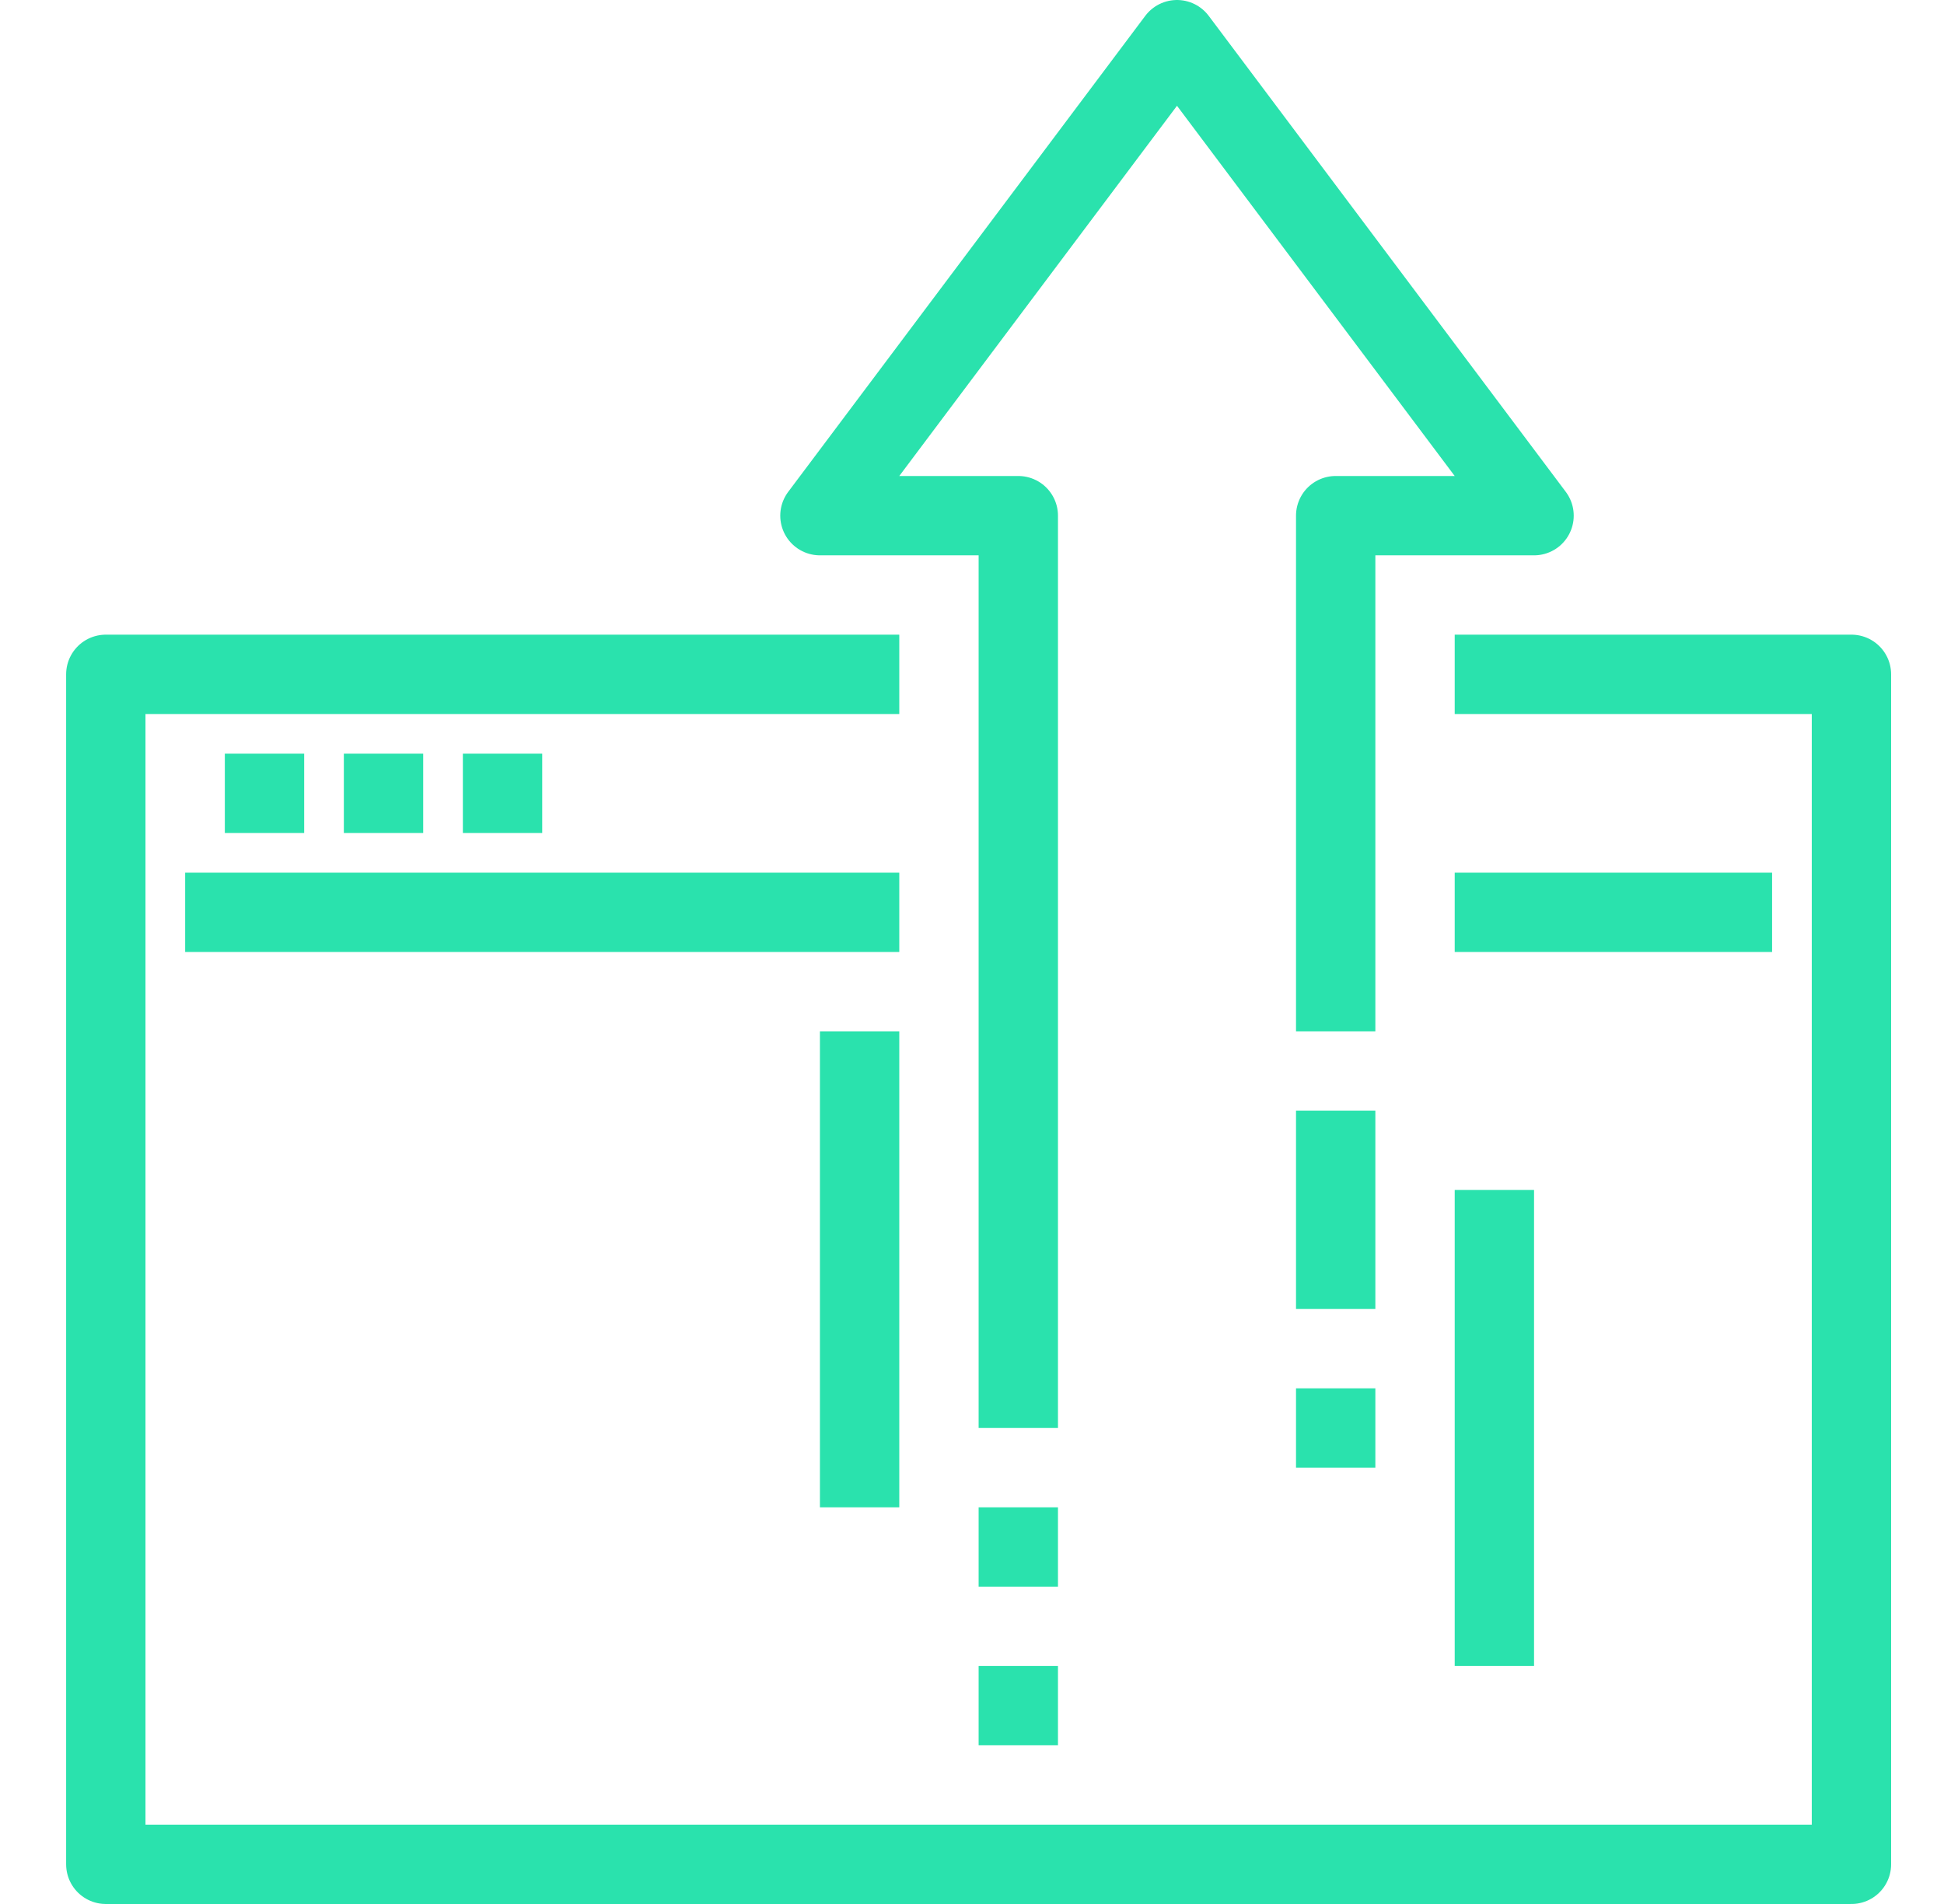
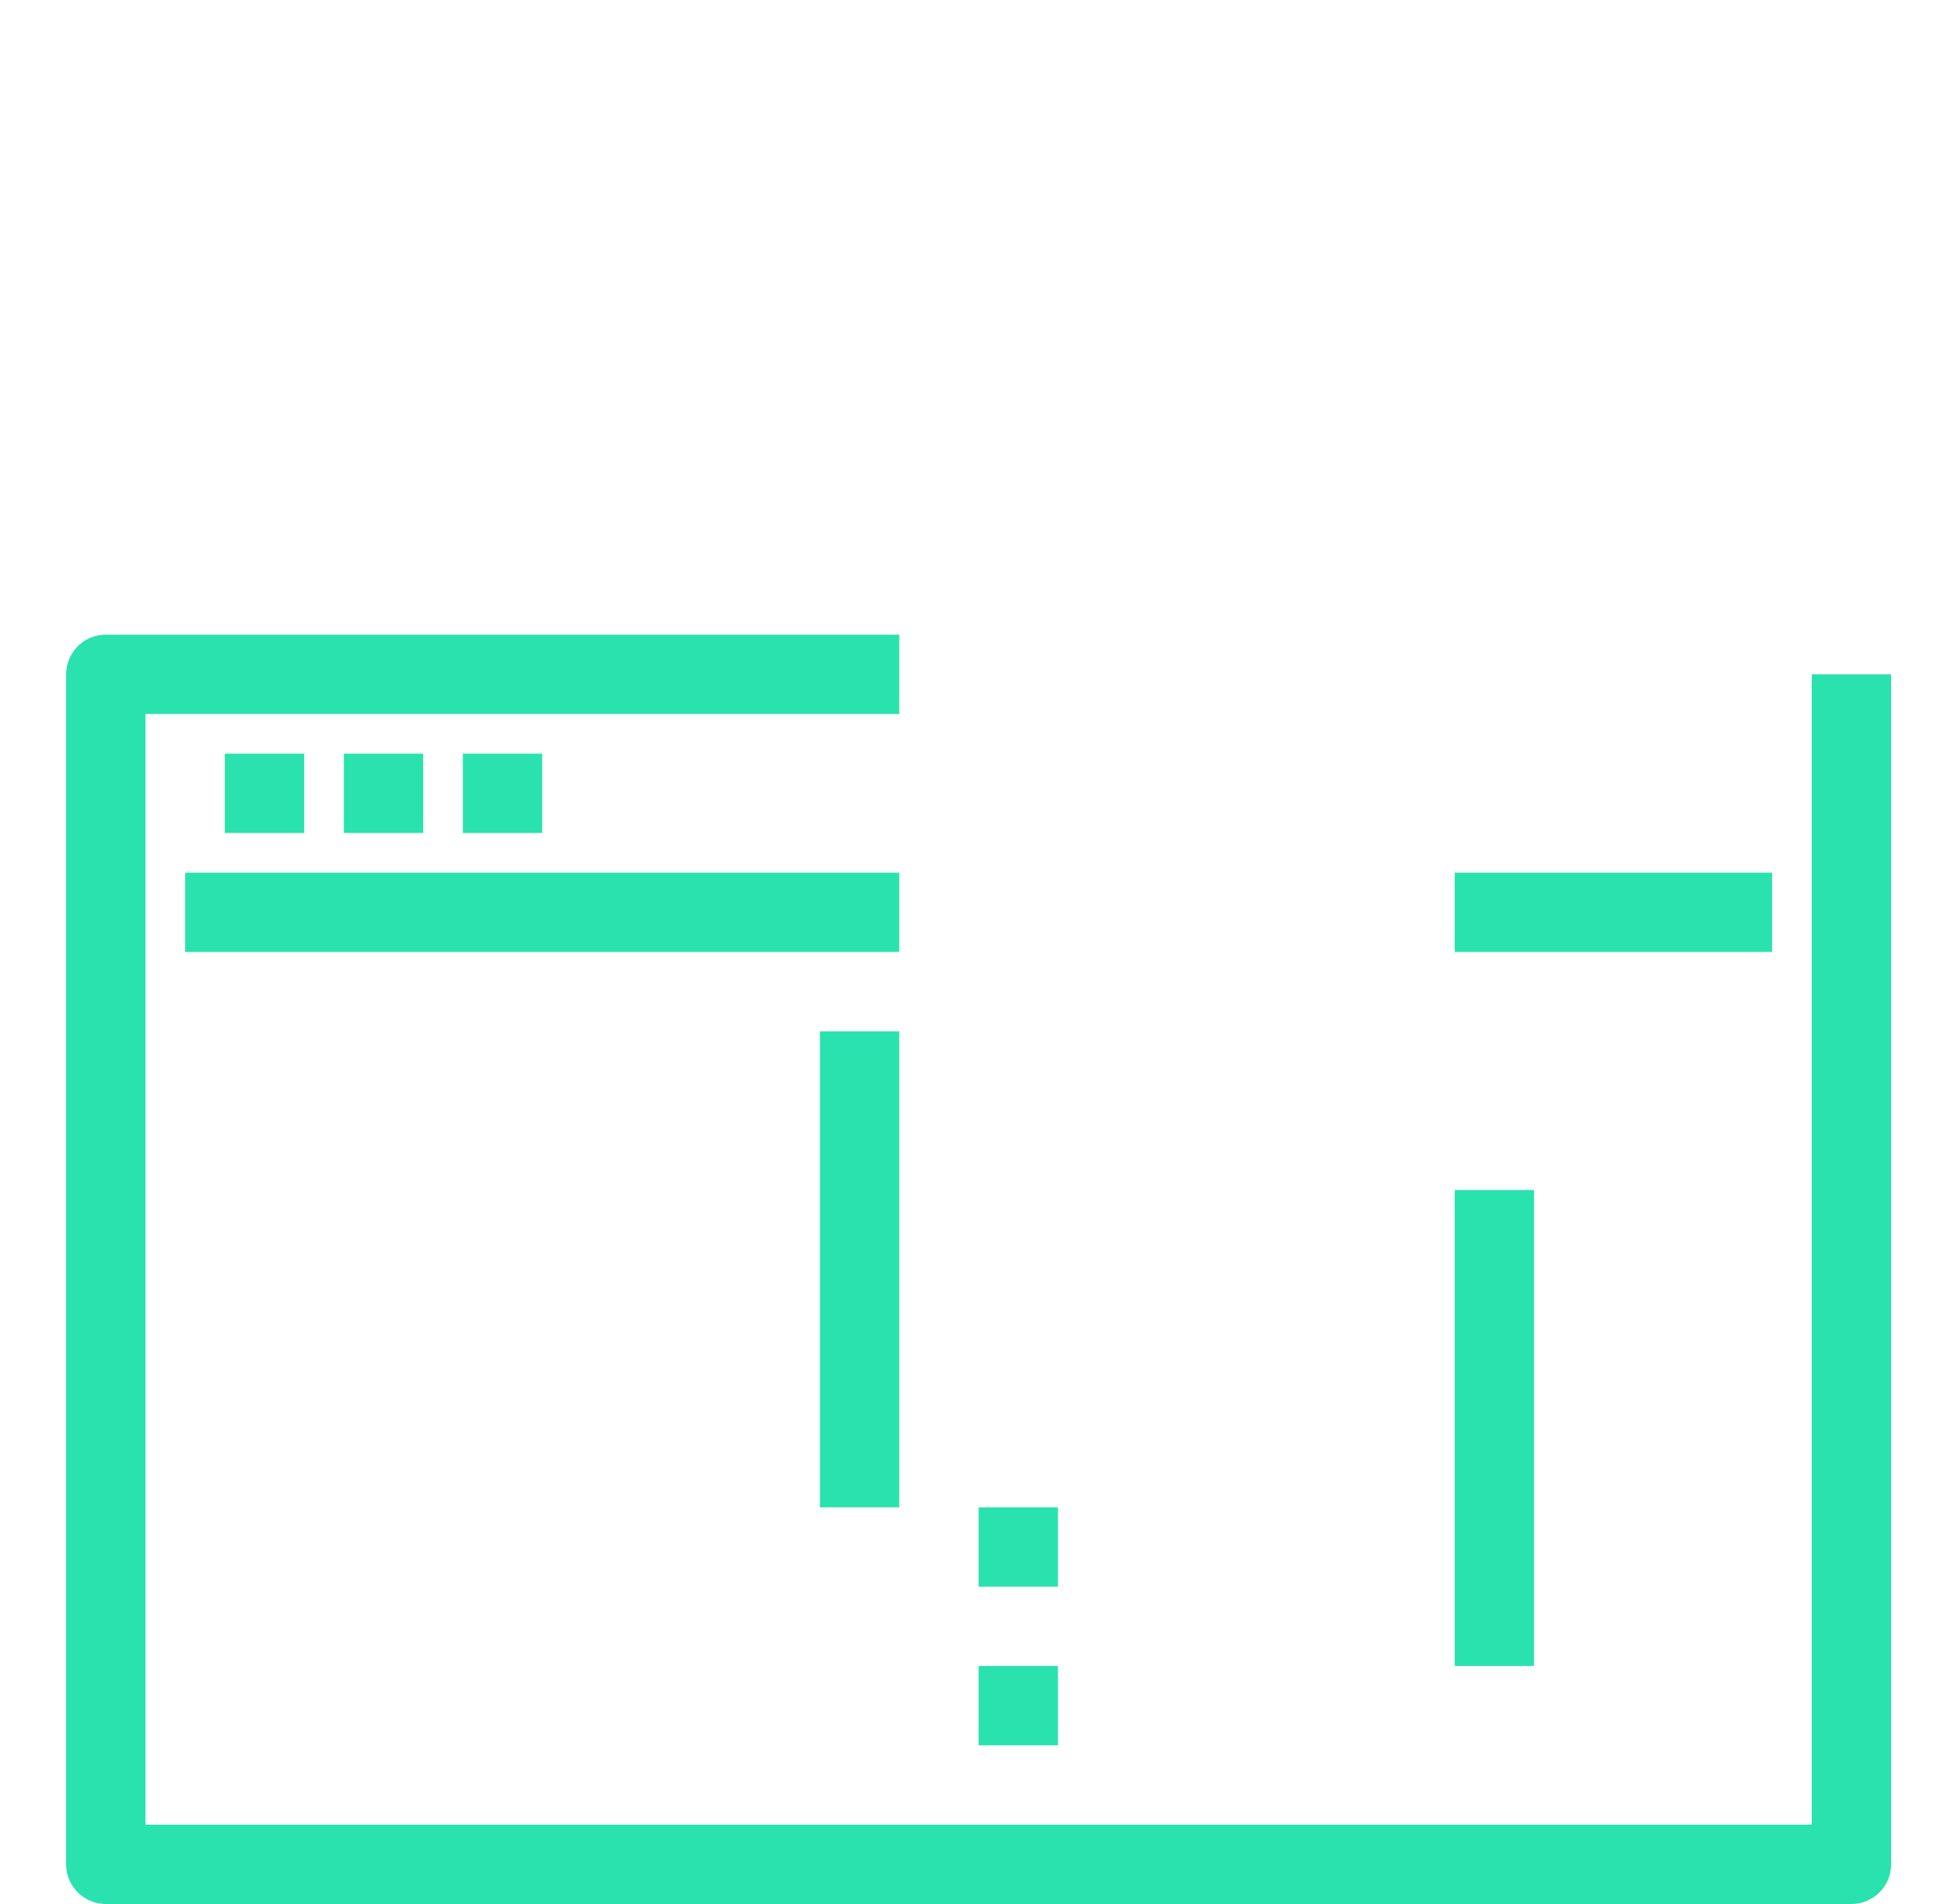
<svg xmlns="http://www.w3.org/2000/svg" width="49" height="48" viewBox="0 0 49 48" fill="none">
-   <path d="M22.667 17H2.667V47H46.667V17H36.667" stroke="#2AE2AD" stroke-width="2" stroke-linejoin="round" />
+   <path d="M22.667 17H2.667V47H46.667V17" stroke="#2AE2AD" stroke-width="2" stroke-linejoin="round" />
  <path d="M4.667 23H22.667" stroke="#2AE2AD" stroke-width="2" stroke-linejoin="round" />
  <path d="M36.667 23H44.667" stroke="#2AE2AD" stroke-width="2" stroke-linejoin="round" />
  <path d="M5.667 20H7.667" stroke="#2AE2AD" stroke-width="2" stroke-linejoin="round" />
  <path d="M8.667 20H10.667" stroke="#2AE2AD" stroke-width="2" stroke-linejoin="round" />
  <path d="M11.667 20H13.667" stroke="#2AE2AD" stroke-width="2" stroke-linejoin="round" />
-   <path d="M33.667 26V13H38.667L29.667 1L20.667 13H25.667V36" stroke="#2AE2AD" stroke-width="2" stroke-linejoin="round" />
  <path d="M21.667 26V38" stroke="#2AE2AD" stroke-width="2" stroke-linejoin="round" />
  <path d="M25.667 38V40" stroke="#2AE2AD" stroke-width="2" stroke-linejoin="round" />
  <path d="M25.667 42V44" stroke="#2AE2AD" stroke-width="2" stroke-linejoin="round" />
-   <path d="M33.667 28V33" stroke="#2AE2AD" stroke-width="2" stroke-linejoin="round" />
-   <path d="M33.667 35V37" stroke="#2AE2AD" stroke-width="2" stroke-linejoin="round" />
  <path d="M37.667 30V42" stroke="#2AE2AD" stroke-width="2" stroke-linejoin="round" />
</svg>